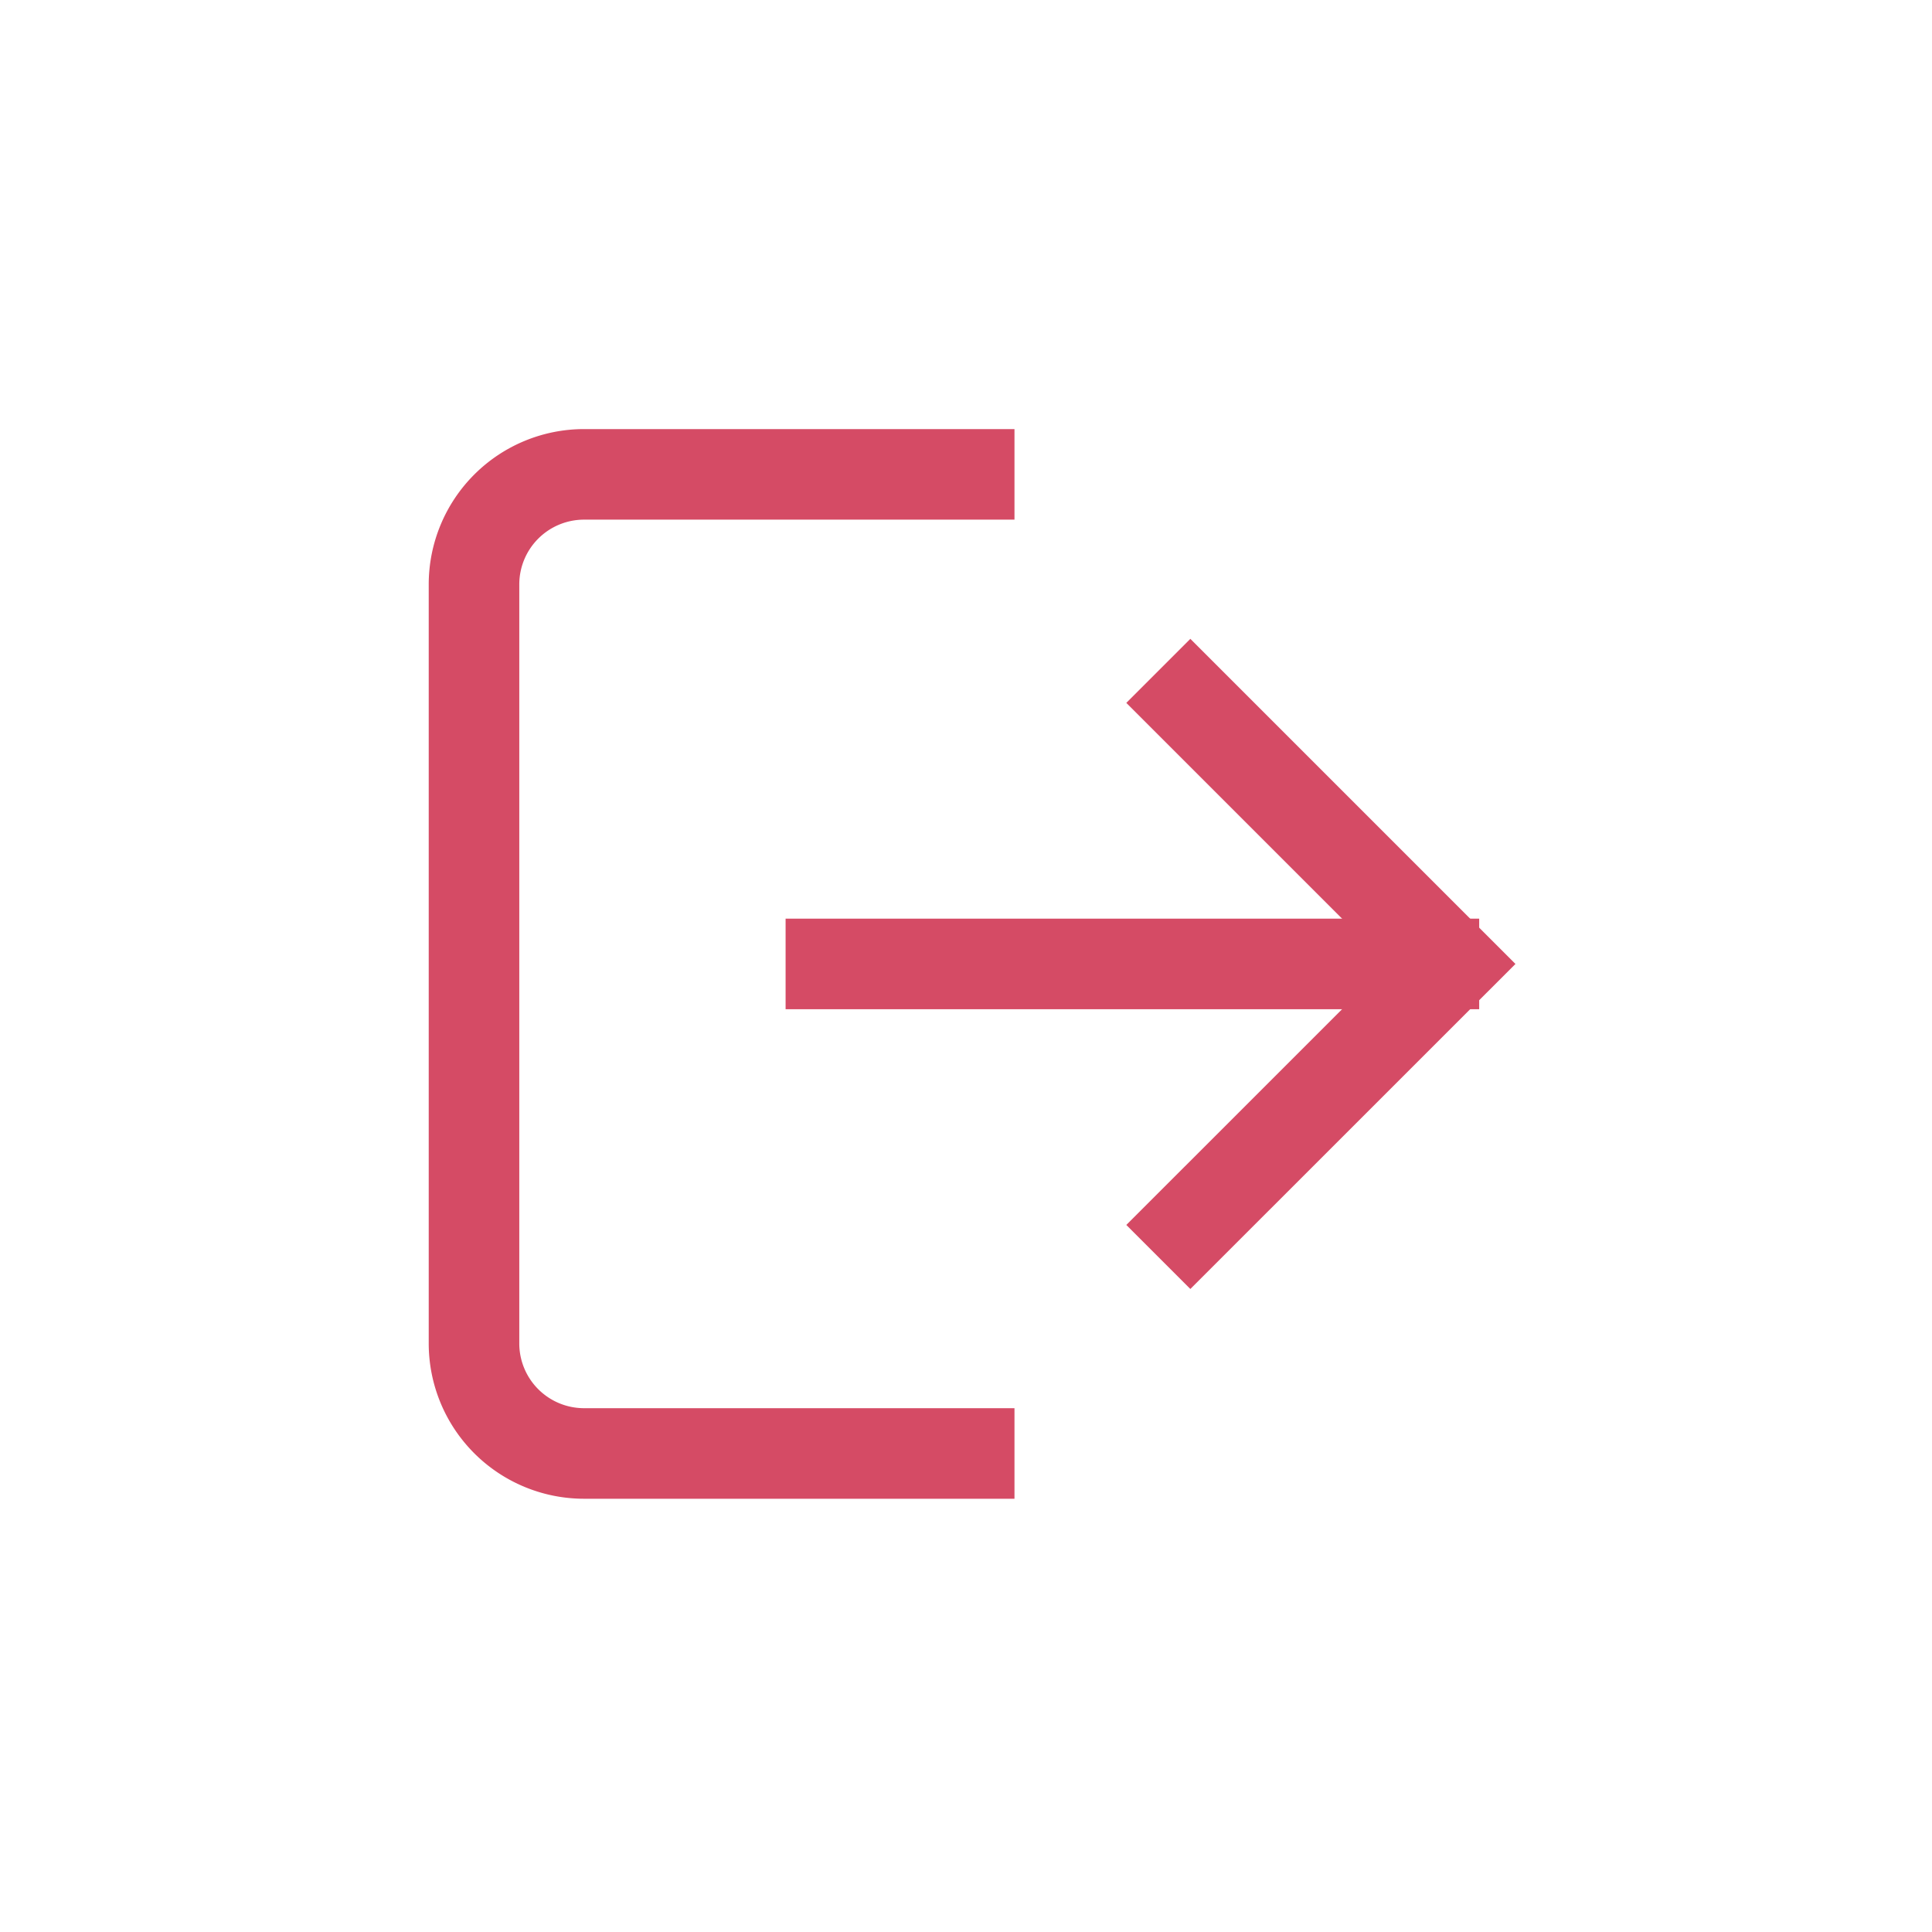
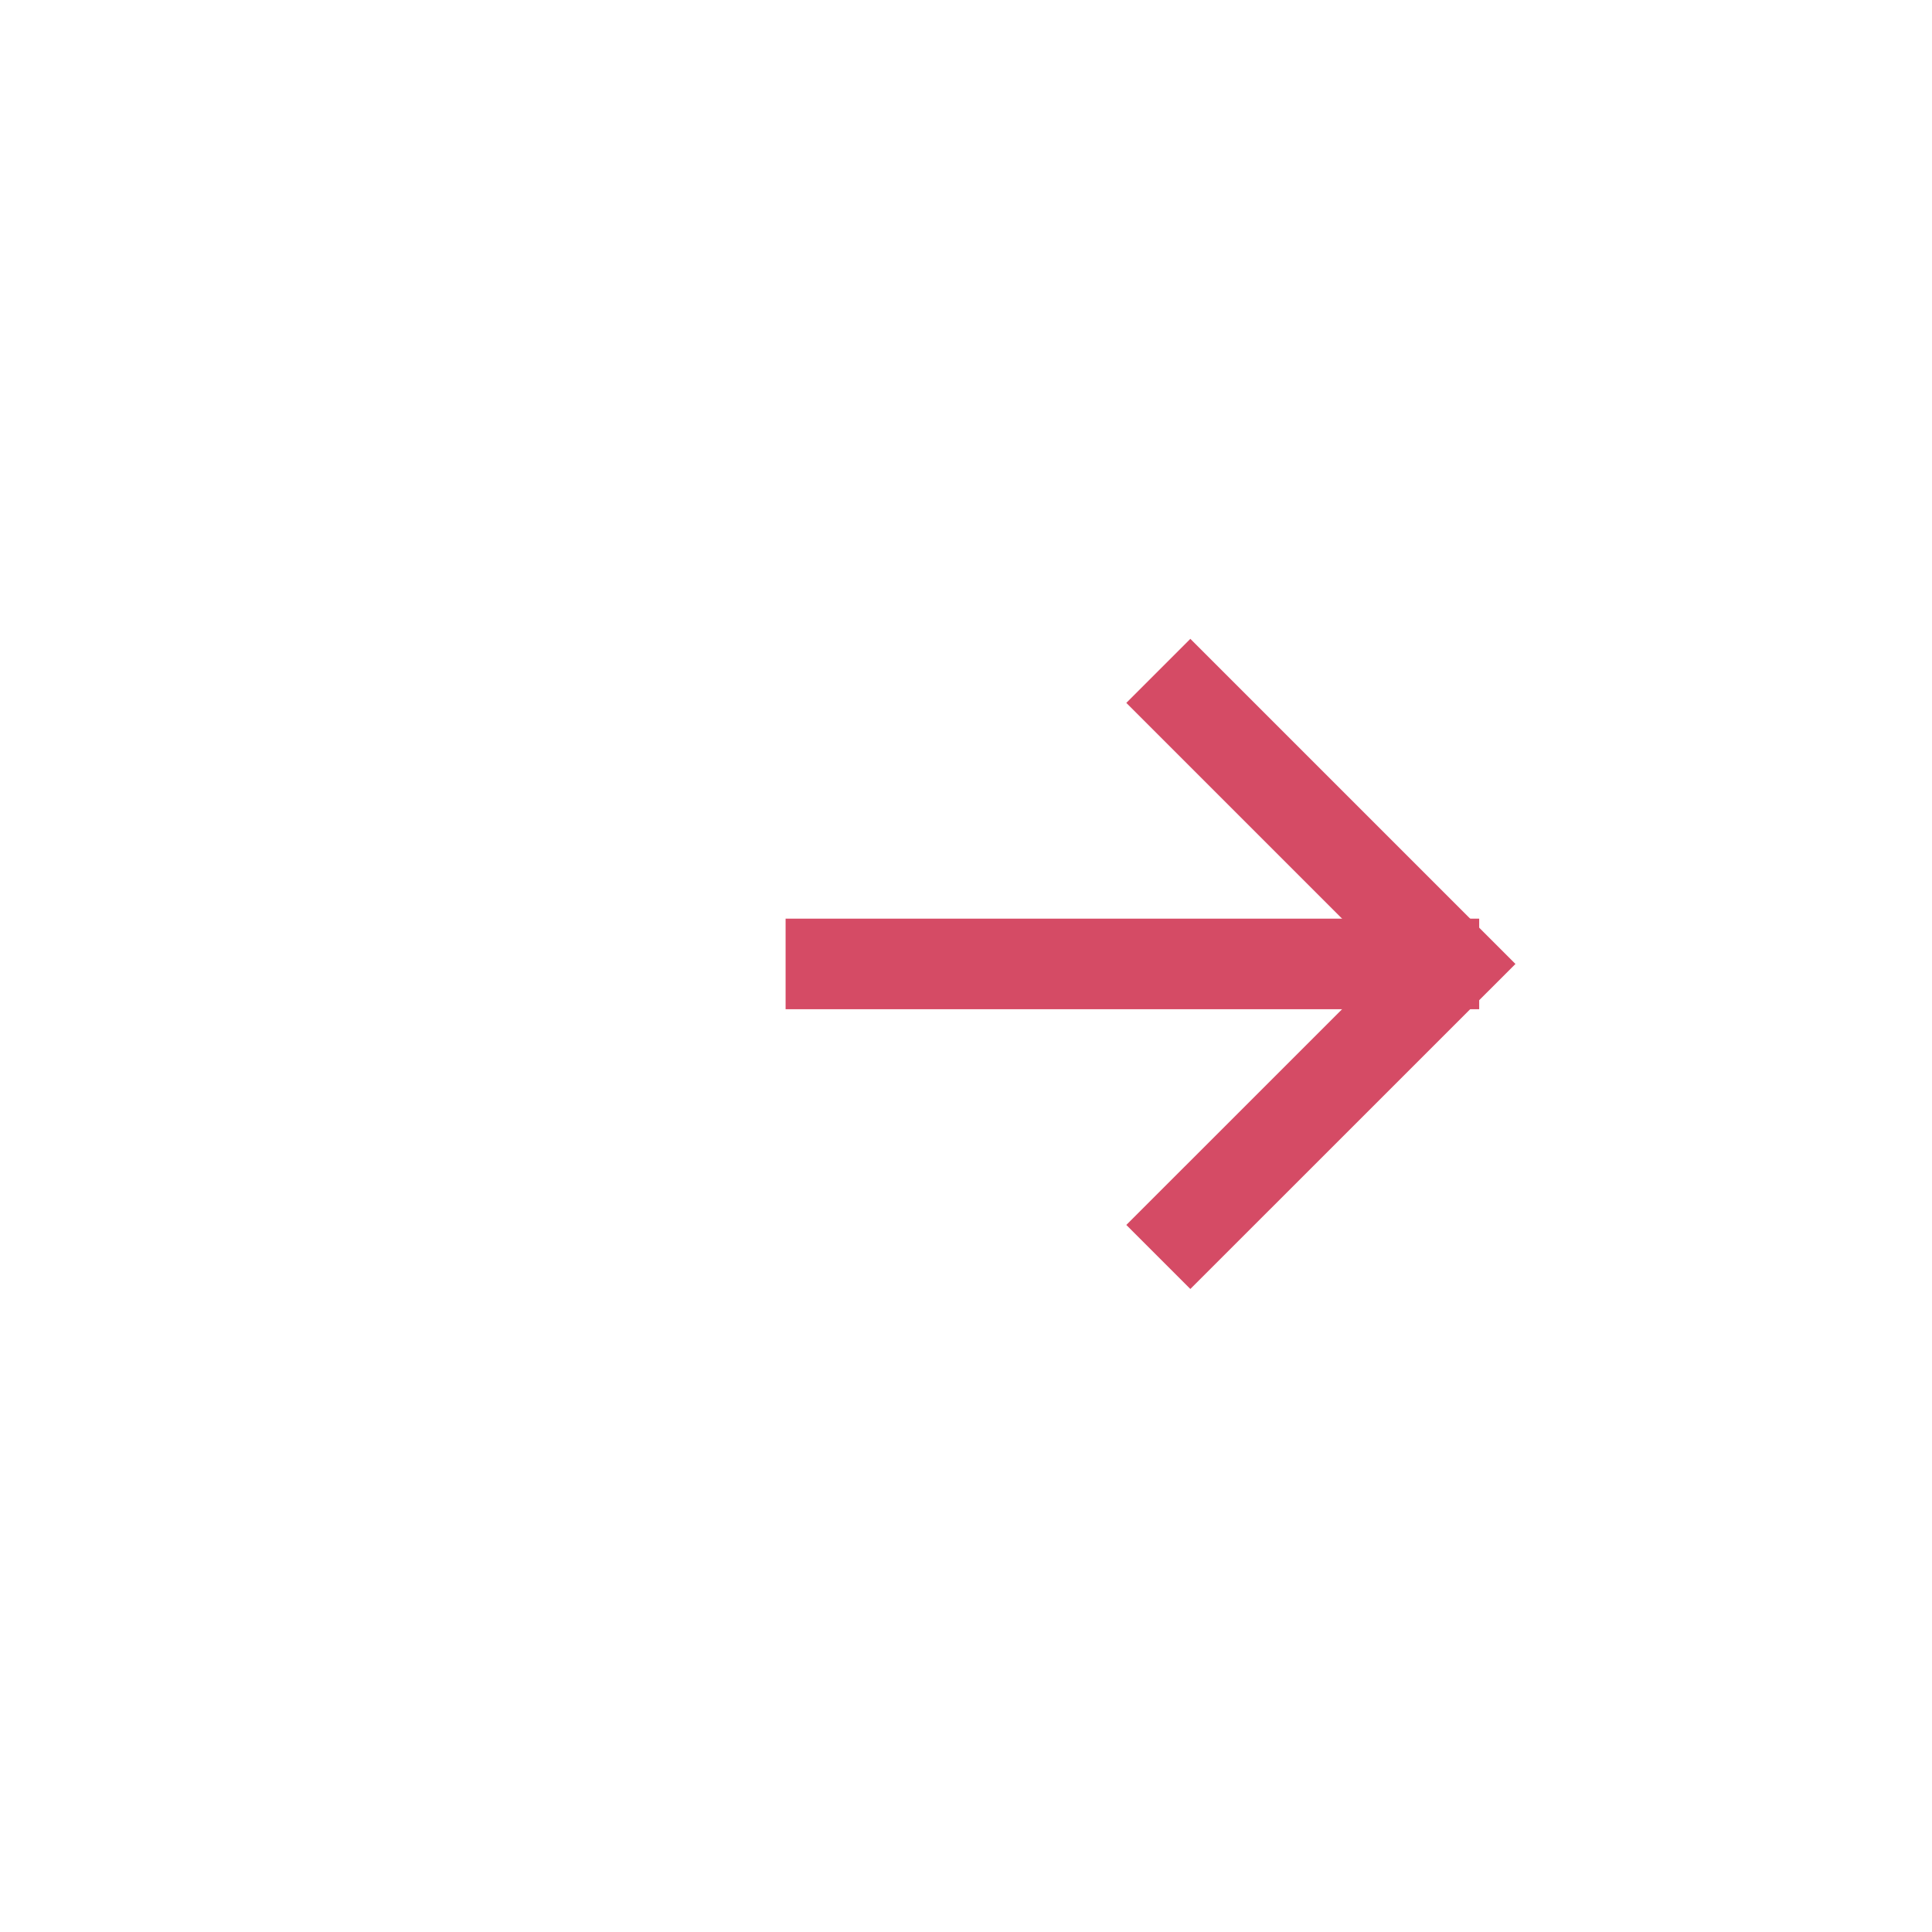
<svg xmlns="http://www.w3.org/2000/svg" width="32" height="32" viewBox="0 0 32 32">
  <defs>
    <style>.a{fill:#5f85b2;opacity:0;}.b,.c{fill:none;stroke:#d54b65;stroke-linecap:square;stroke-width:1.5px;}.c{stroke-linejoin:round;}</style>
  </defs>
  <g transform="translate(-1227.998 -244)">
-     <rect class="a" width="32" height="32" transform="translate(1227.998 244)" />
    <g transform="translate(1229.792 245.822)">
-       <path class="b" d="M14.259,22.252H7.88a1.823,1.823,0,0,1-1.823-1.823V7.858A1.823,1.823,0,0,1,7.88,6.035h6.379" transform="translate(0 0)" />
      <g transform="translate(11.968 9.82)">
        <line class="c" x2="9.988" transform="translate(0 4.324)" />
        <path class="b" d="M22.1,11.153l4.324,4.324L22.1,19.8" transform="translate(-16.146 -11.153)" />
      </g>
    </g>
  </g>
</svg>